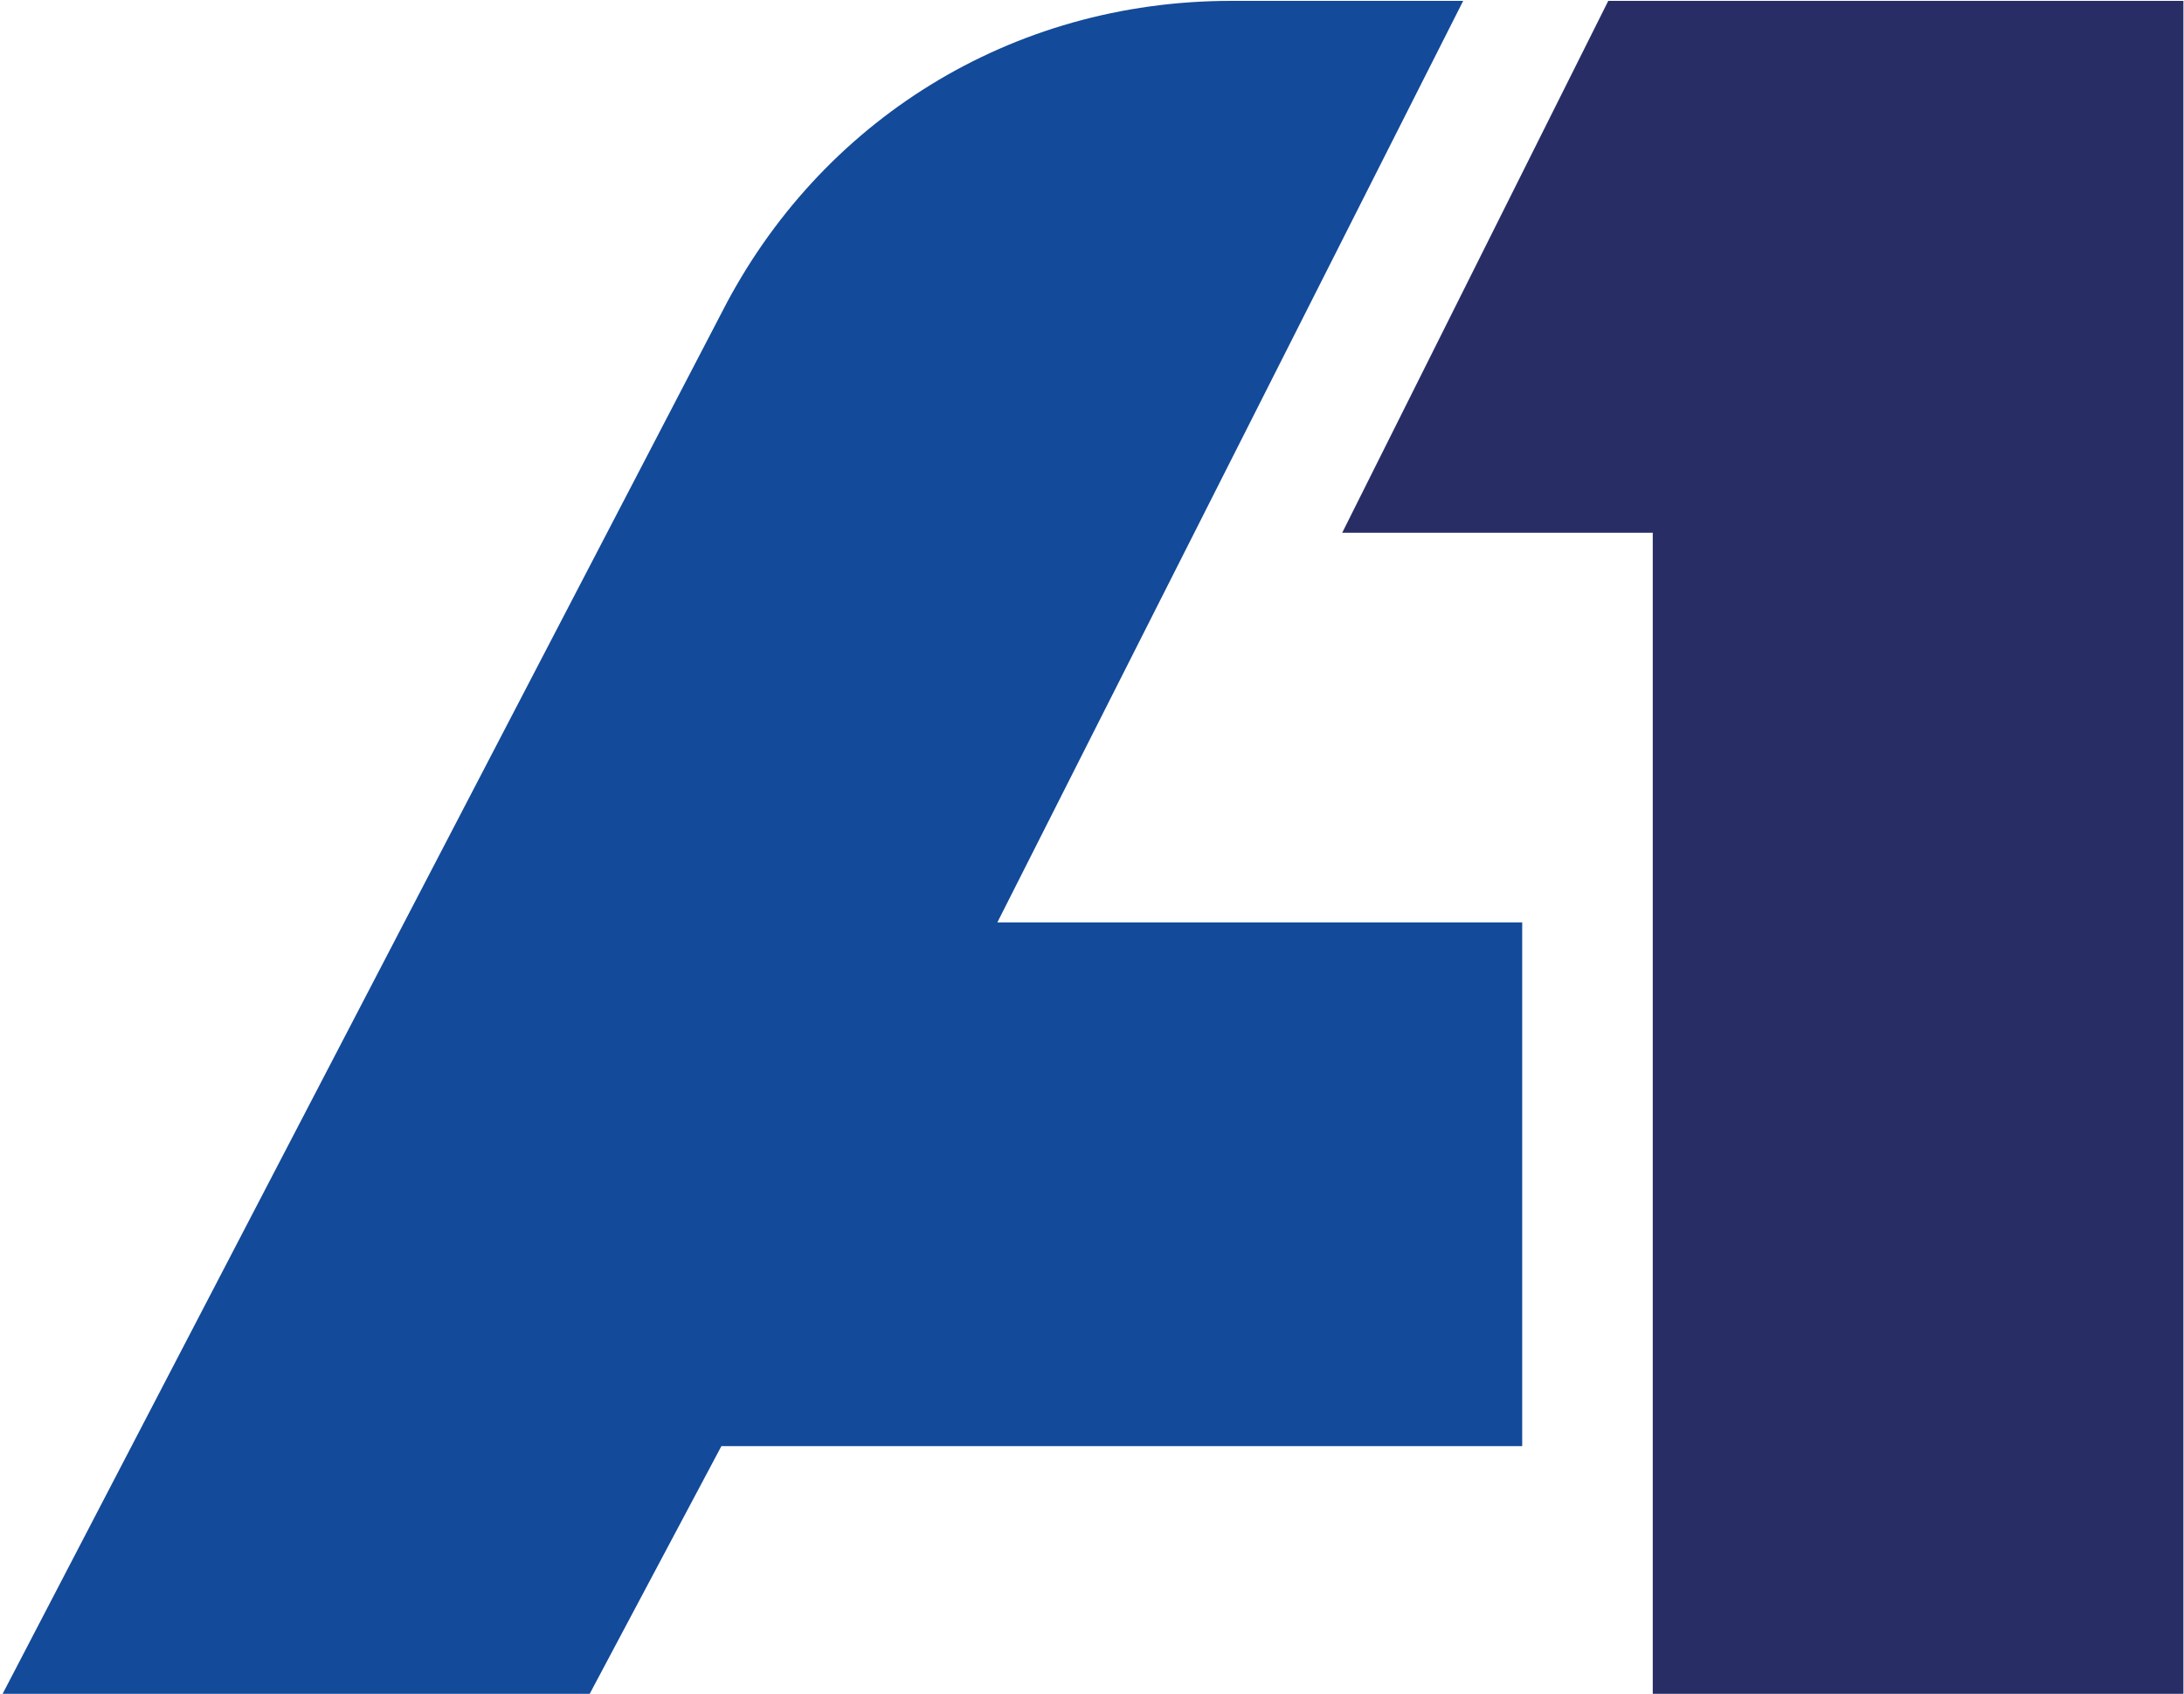
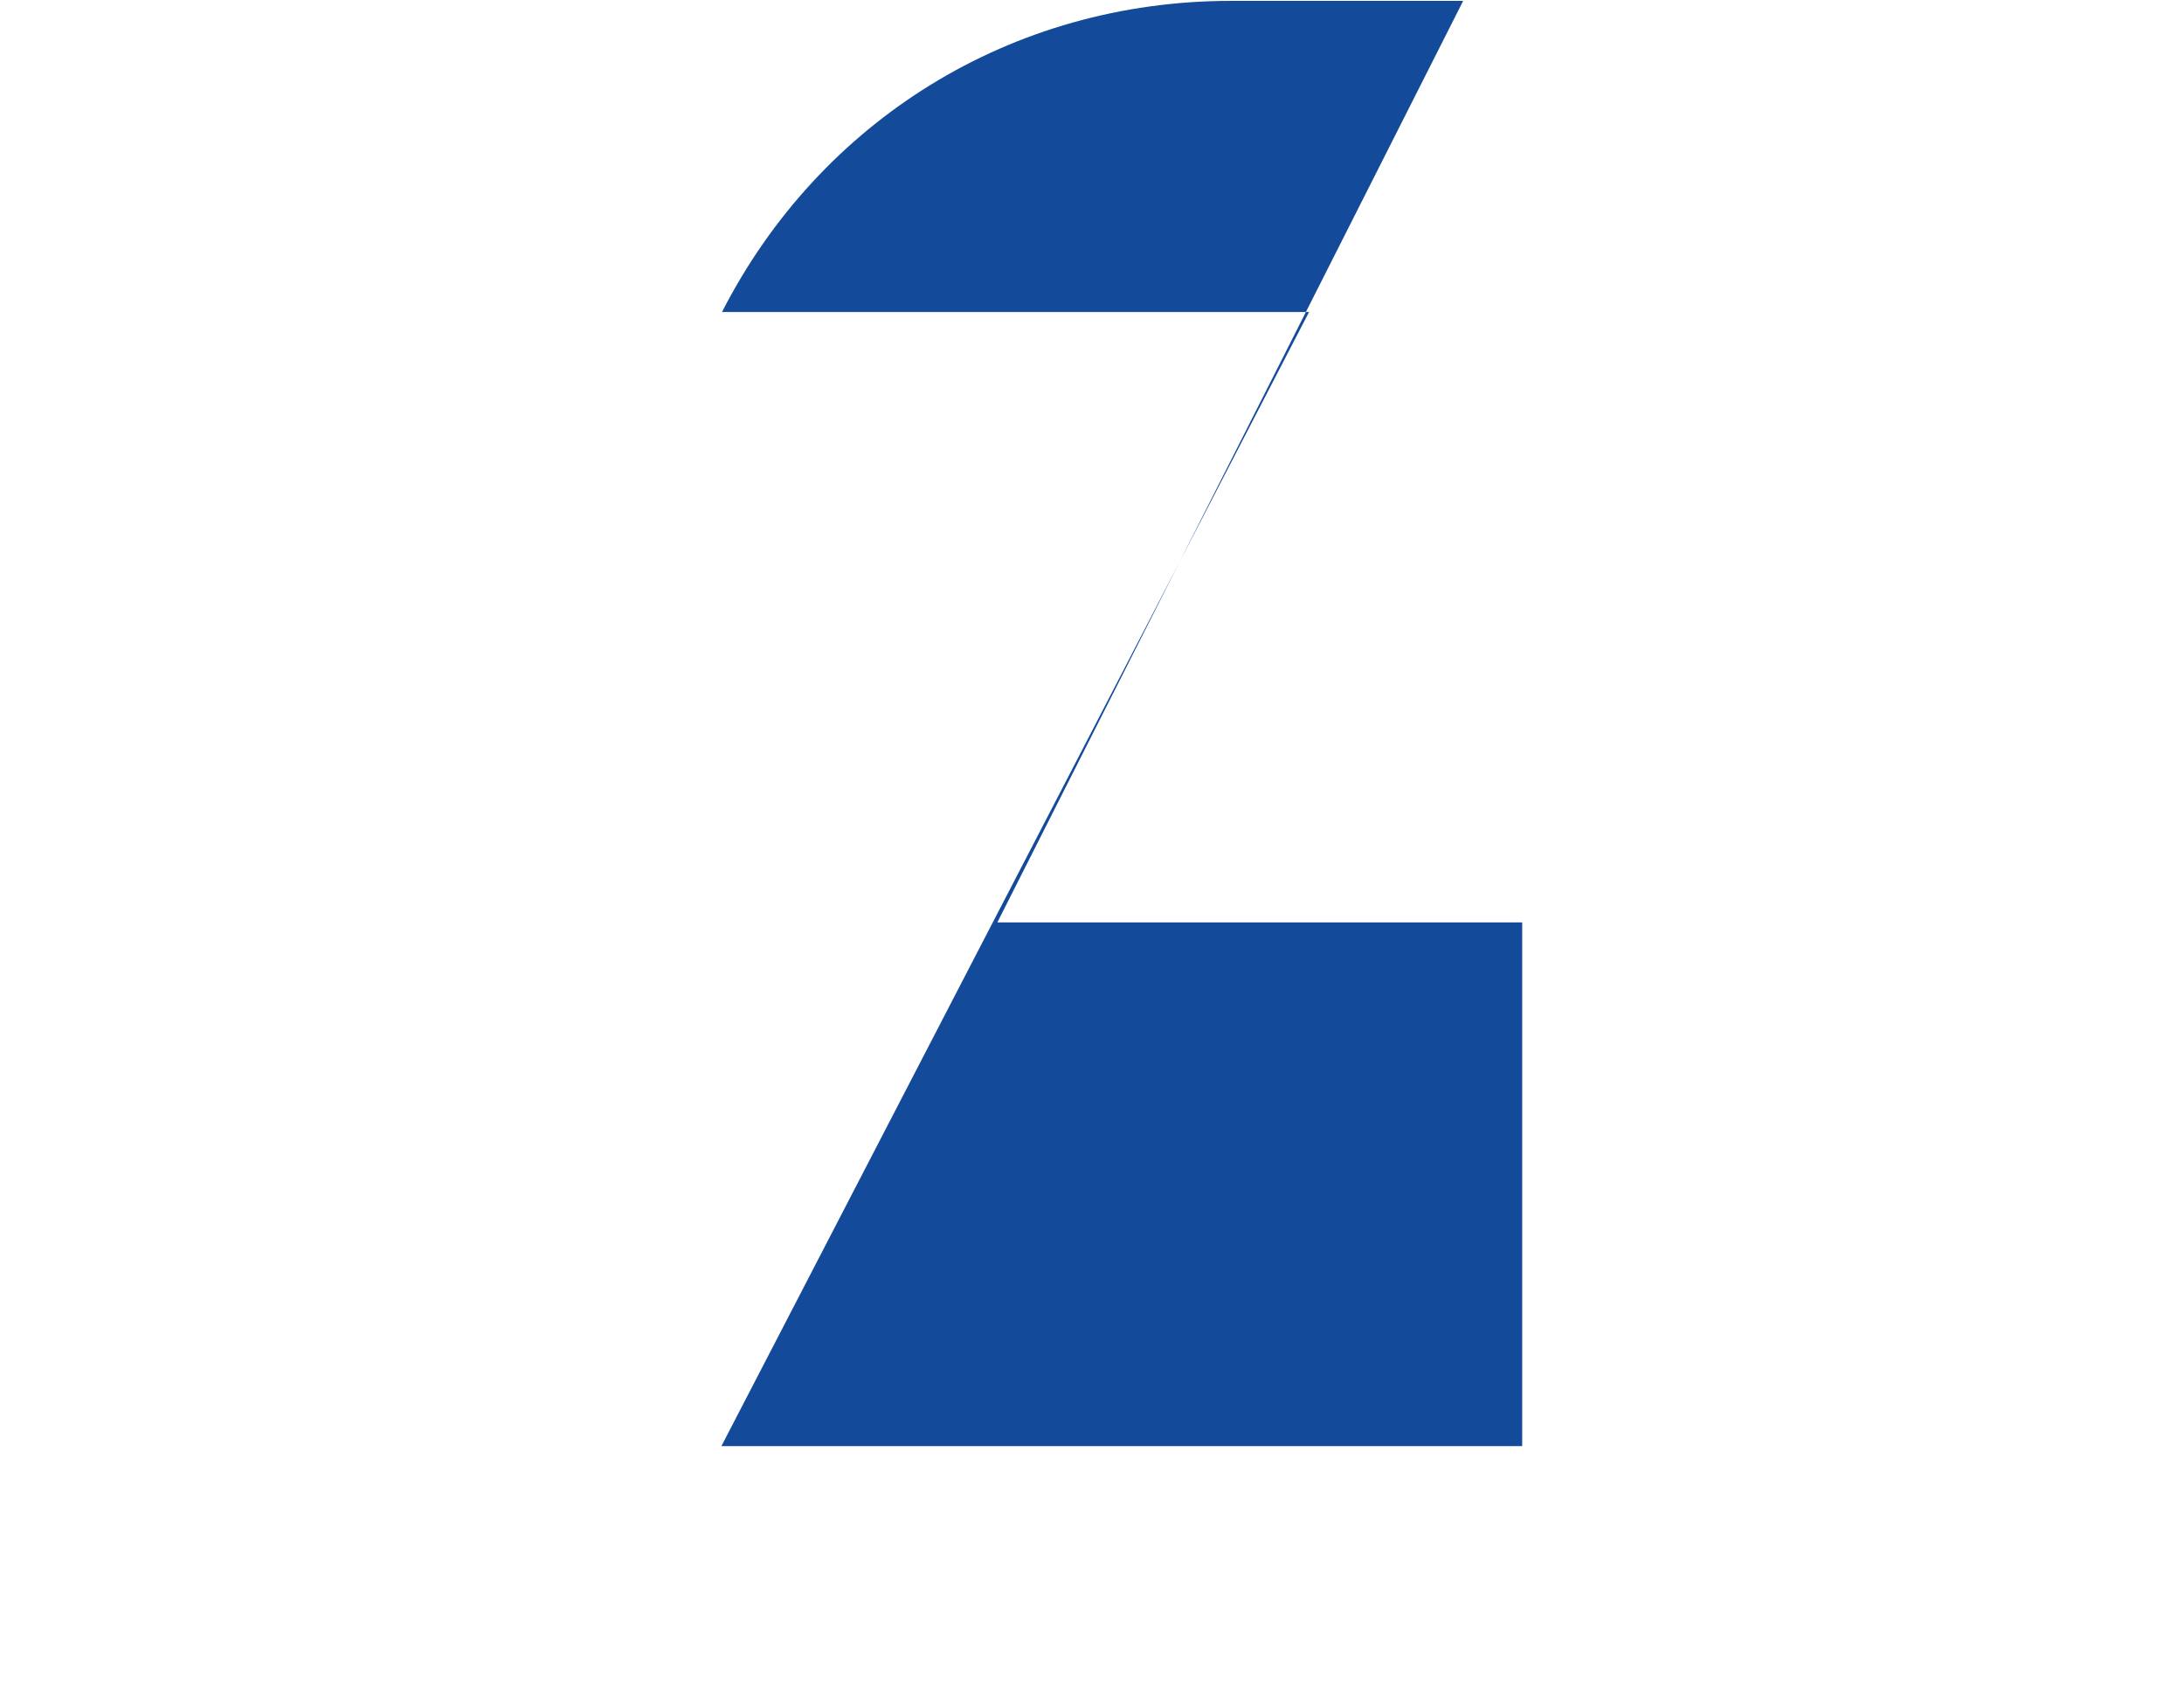
<svg xmlns="http://www.w3.org/2000/svg" version="1.1" id="Ebene_1" x="0px" y="0px" viewBox="0 0 751.1 582.5" style="enable-background:new 0 0 751.1 582.5;" xml:space="preserve">
  <style type="text/css">
	.st0{fill:#282E65;}
	.st1{fill:#134A9A;}
</style>
  <g>
    <g>
-       <polygon class="st0" points="553.1,0.3 461.6,183.2 568.4,183.2 568.4,582.5 750.9,582.5 750.9,0.3   " />
-     </g>
-     <path class="st1" d="M248.1,497.3h275.4V317.2H343L503.2,0.3h-79.8c-75.7,0-141.5,41.3-175.1,107L0.9,582.5h201.9L248.1,497.3z" />
+       </g>
+     <path class="st1" d="M248.1,497.3h275.4V317.2H343L503.2,0.3h-79.8c-75.7,0-141.5,41.3-175.1,107h201.9L248.1,497.3z" />
  </g>
</svg>